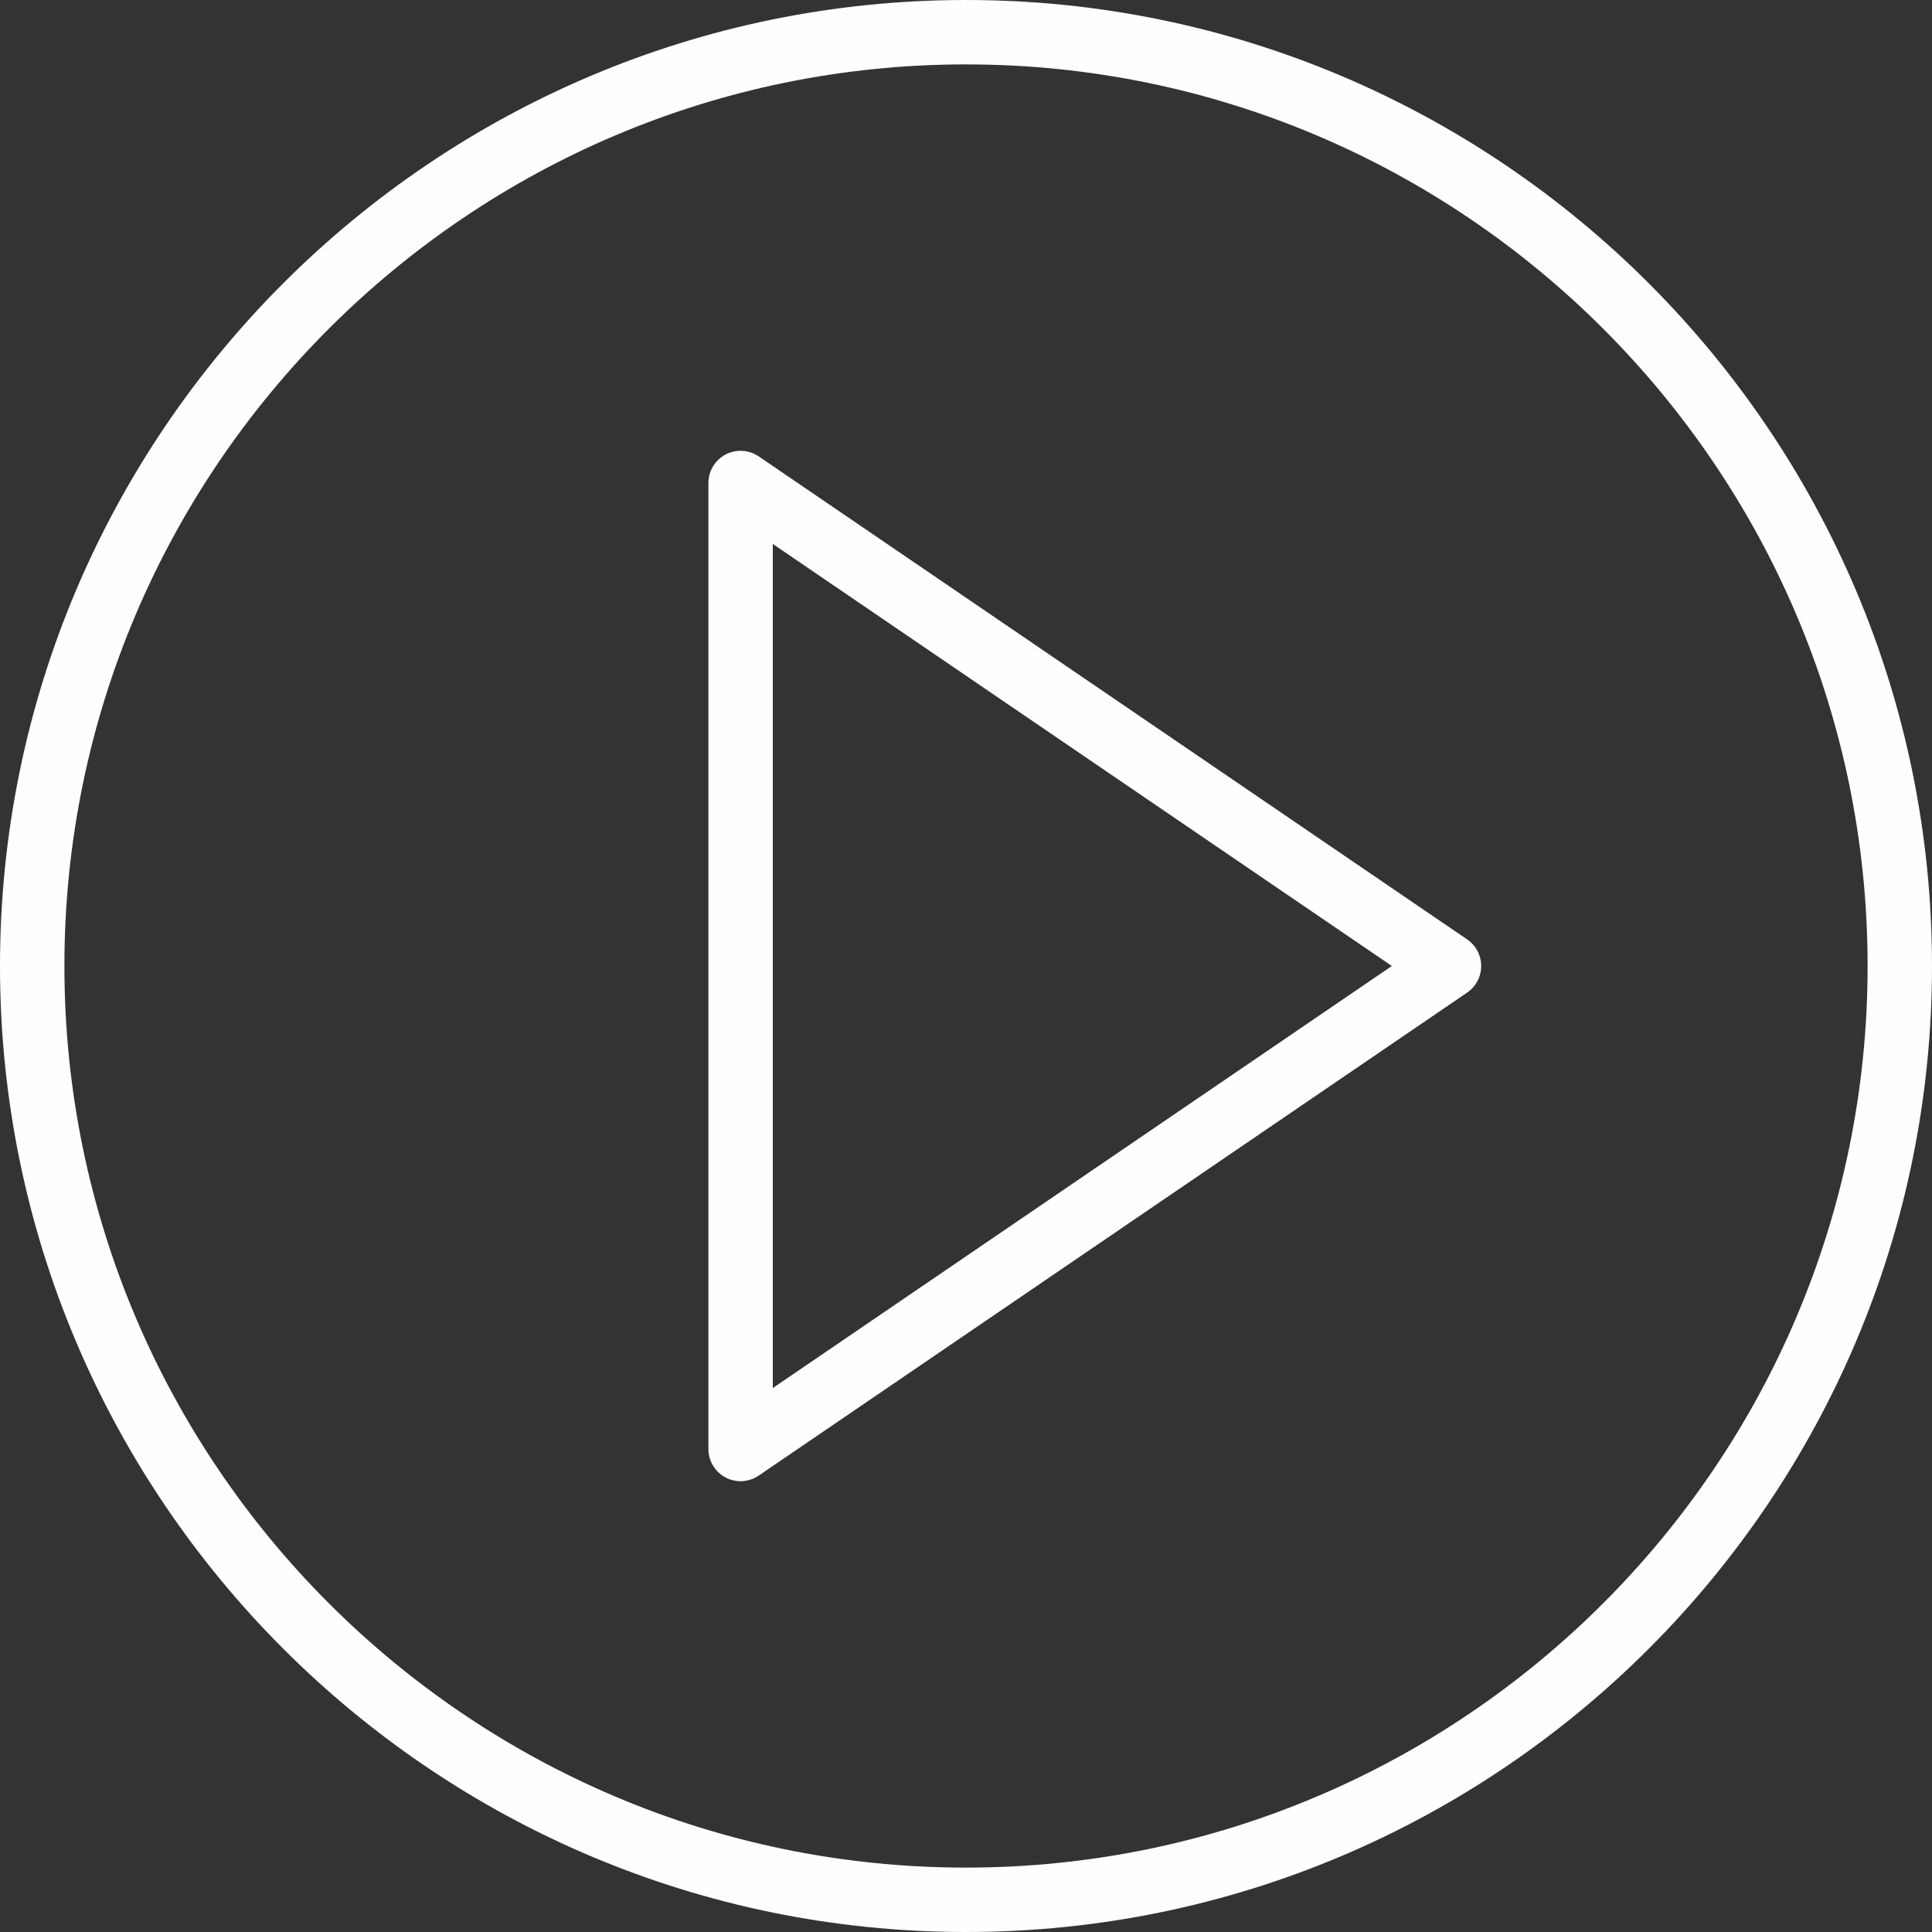
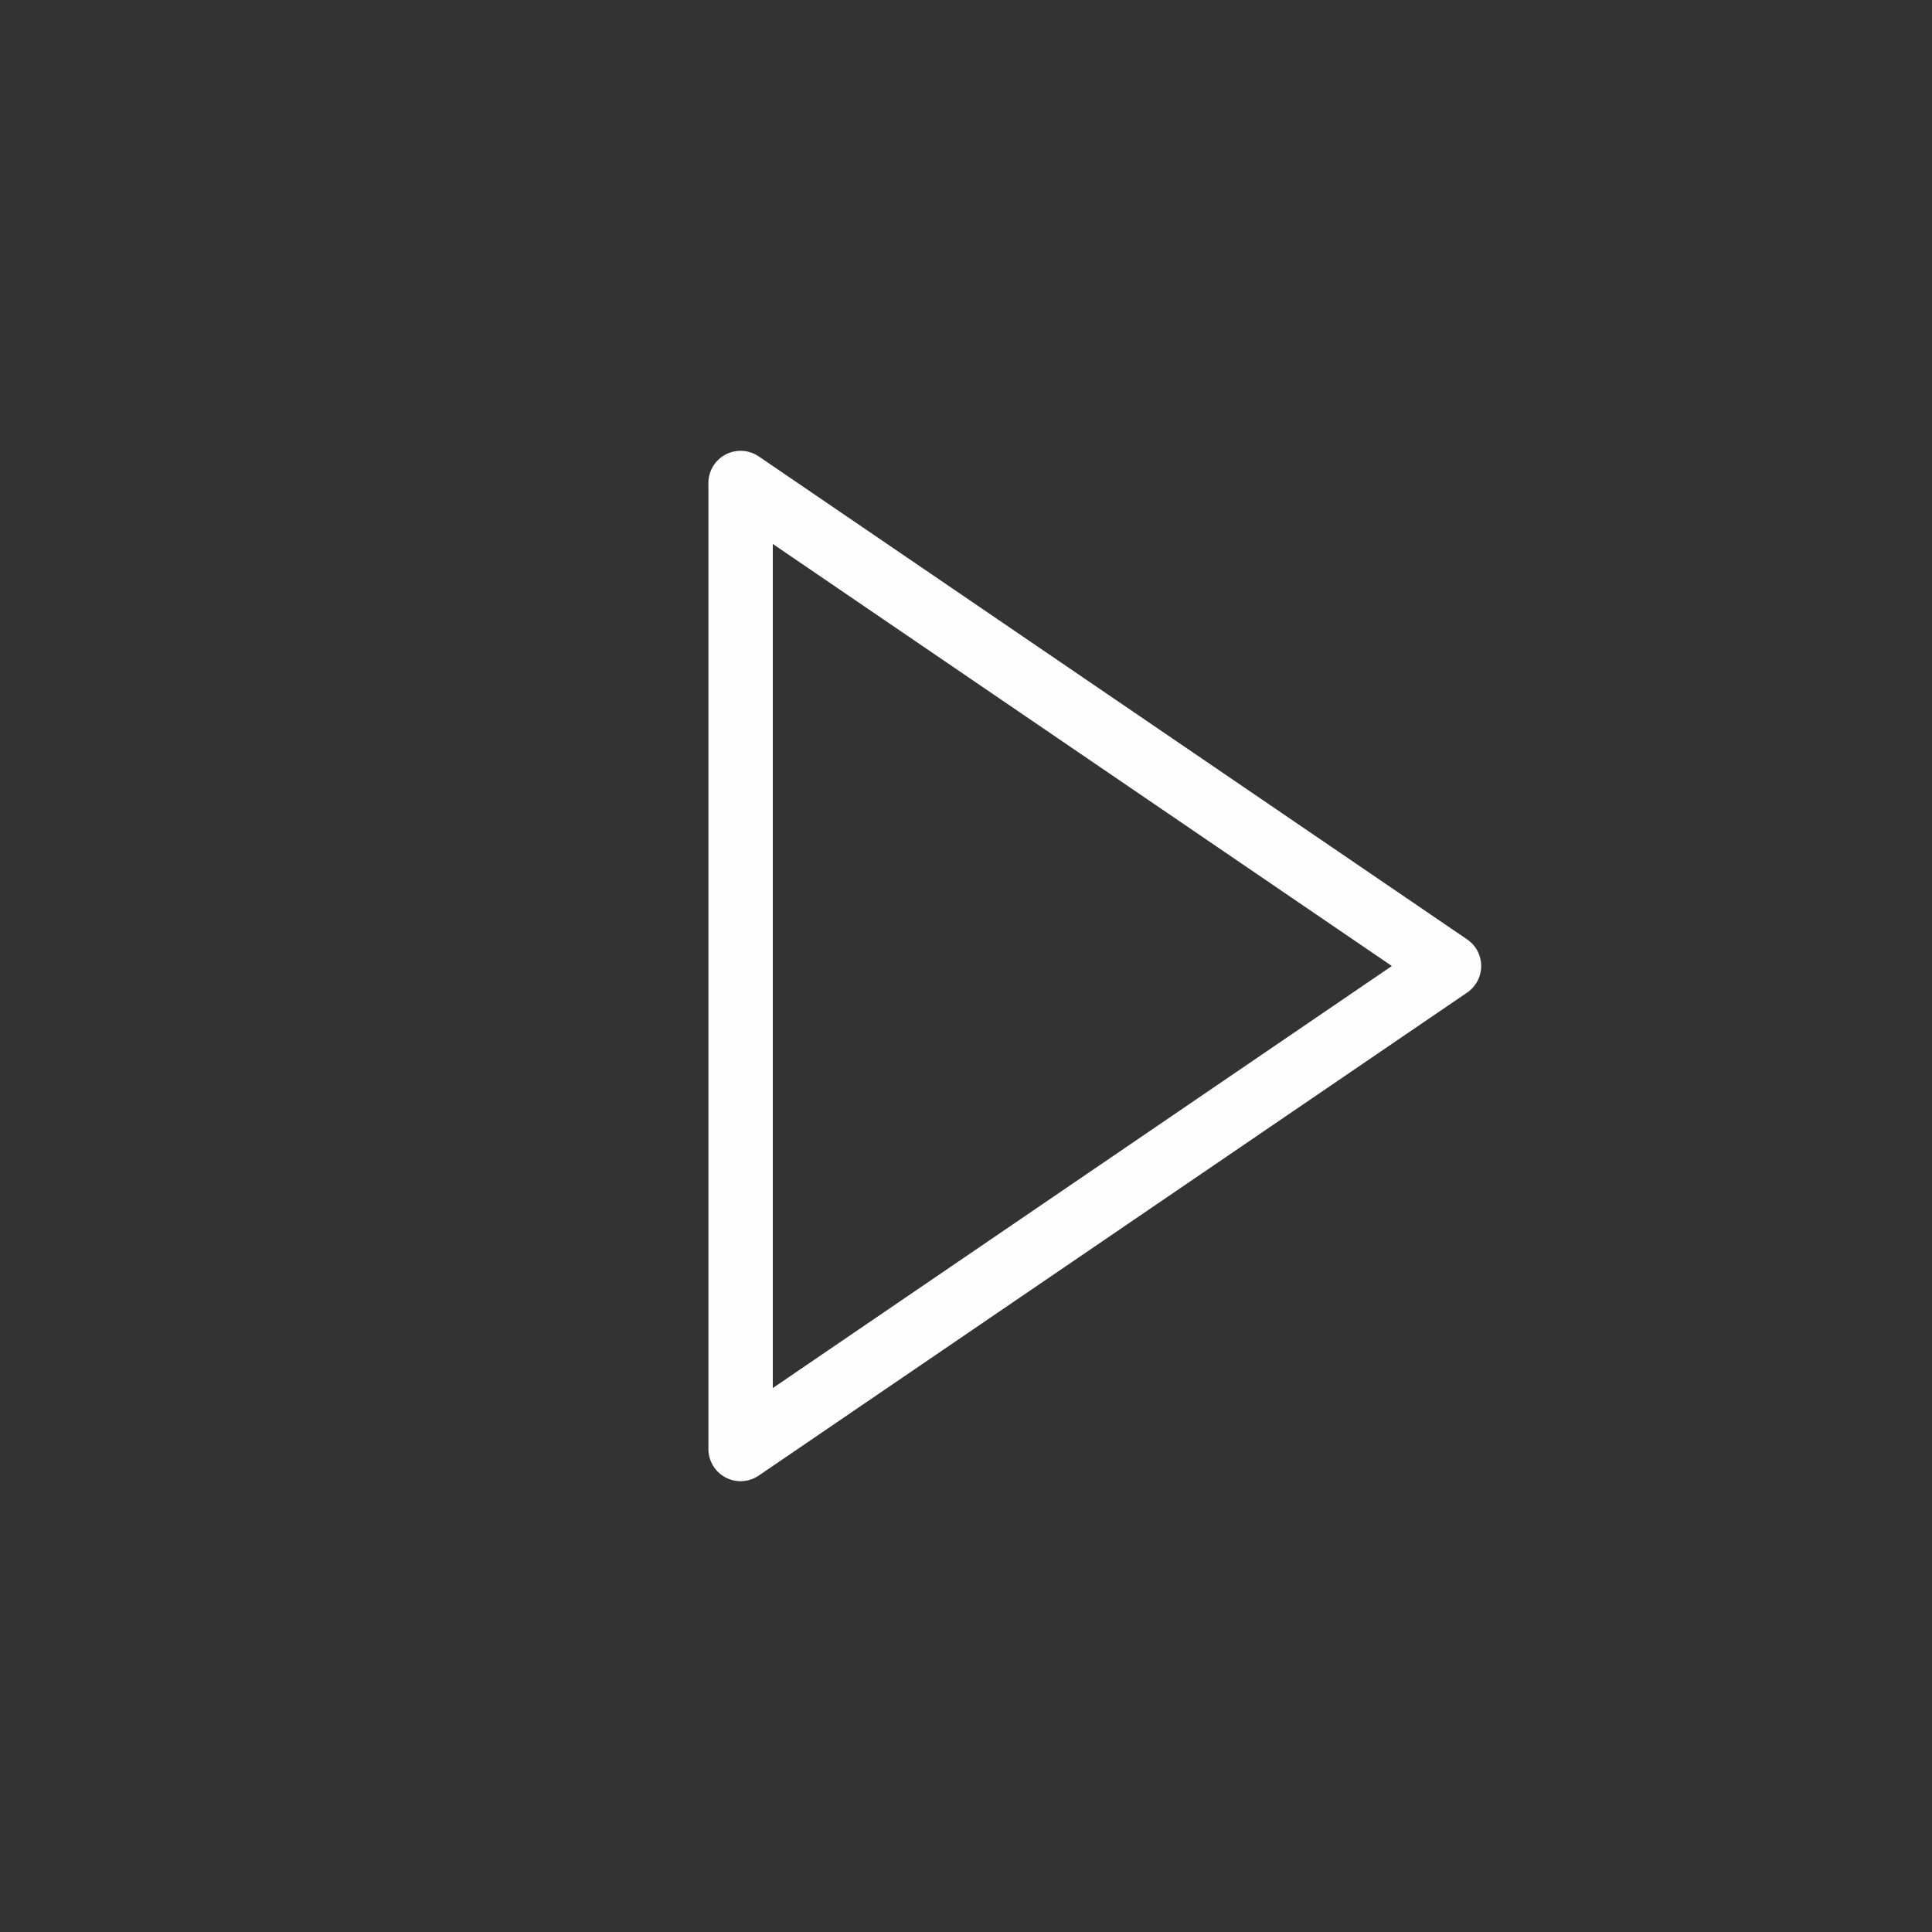
<svg xmlns="http://www.w3.org/2000/svg" xml:space="preserve" width="210mm" height="210mm" version="1.1" style="shape-rendering:geometricPrecision; text-rendering:geometricPrecision; image-rendering:optimizeQuality; fill-rule:evenodd; clip-rule:evenodd" viewBox="0 0 21000 21000">
  <rect x="0" y="0" width="21000" height="21000" fill="#333333" stroke="none" />
  <defs>
    <style type="text/css">
   
    .fil0 {fill:#FEFEFE}
   
  </style>
  </defs>
  <g id="Layer_x0020_1">
    <g id="_858520360">
      <path class="fil0" d="M15947.05 10210.9l-7700 -5250c-107.45,-72.8 -246.05,-80.85 -360.85,-20.3 -114.45,60.55 -186.2,179.55 -186.2,309.4l0 10500c0,129.85 71.75,248.85 186.55,309.4 51.1,27.3 107.45,40.6 163.45,40.6 68.95,0 137.9,-20.65 197.05,-60.9l7700 -5250c95.55,-65.1 152.95,-173.25 152.95,-289.1 0,-115.85 -57.4,-224 -152.95,-289.1zm-7547.05 4876.55l0 -9174.9 6728.75 4587.45 -6728.75 4587.45z" />
-       <path class="fil0" d="M10500 0c-5789.7,0 -10500,4710.3 -10500,10500 0,5789.7 4710.3,10500 10500,10500 5789.7,0 10500,-4710.3 10500,-10500 0,-5789.7 -4710.3,-10500 -10500,-10500zm0 20300c-5403.65,0 -9800,-4396.35 -9800,-9800 0,-5403.65 4396.35,-9800 9800,-9800 5403.65,0 9800,4396.35 9800,9800 0,5403.65 -4396.35,9800 -9800,9800z" />
    </g>
    <g id="_858522328">
  </g>
    <g id="_858528496">
  </g>
    <g id="_858530248">
  </g>
    <g id="_858534136">
  </g>
    <g id="_858535504">
  </g>
    <g id="_858537664">
  </g>
    <g id="_858509968">
  </g>
    <g id="_858510616">
  </g>
    <g id="_858519520">
  </g>
    <g id="_639110224">
  </g>
    <g id="_639109696">
  </g>
    <g id="_639110968">
  </g>
    <g id="_639110320">
  </g>
    <g id="_639114808">
  </g>
    <g id="_639117784">
  </g>
  </g>
</svg>